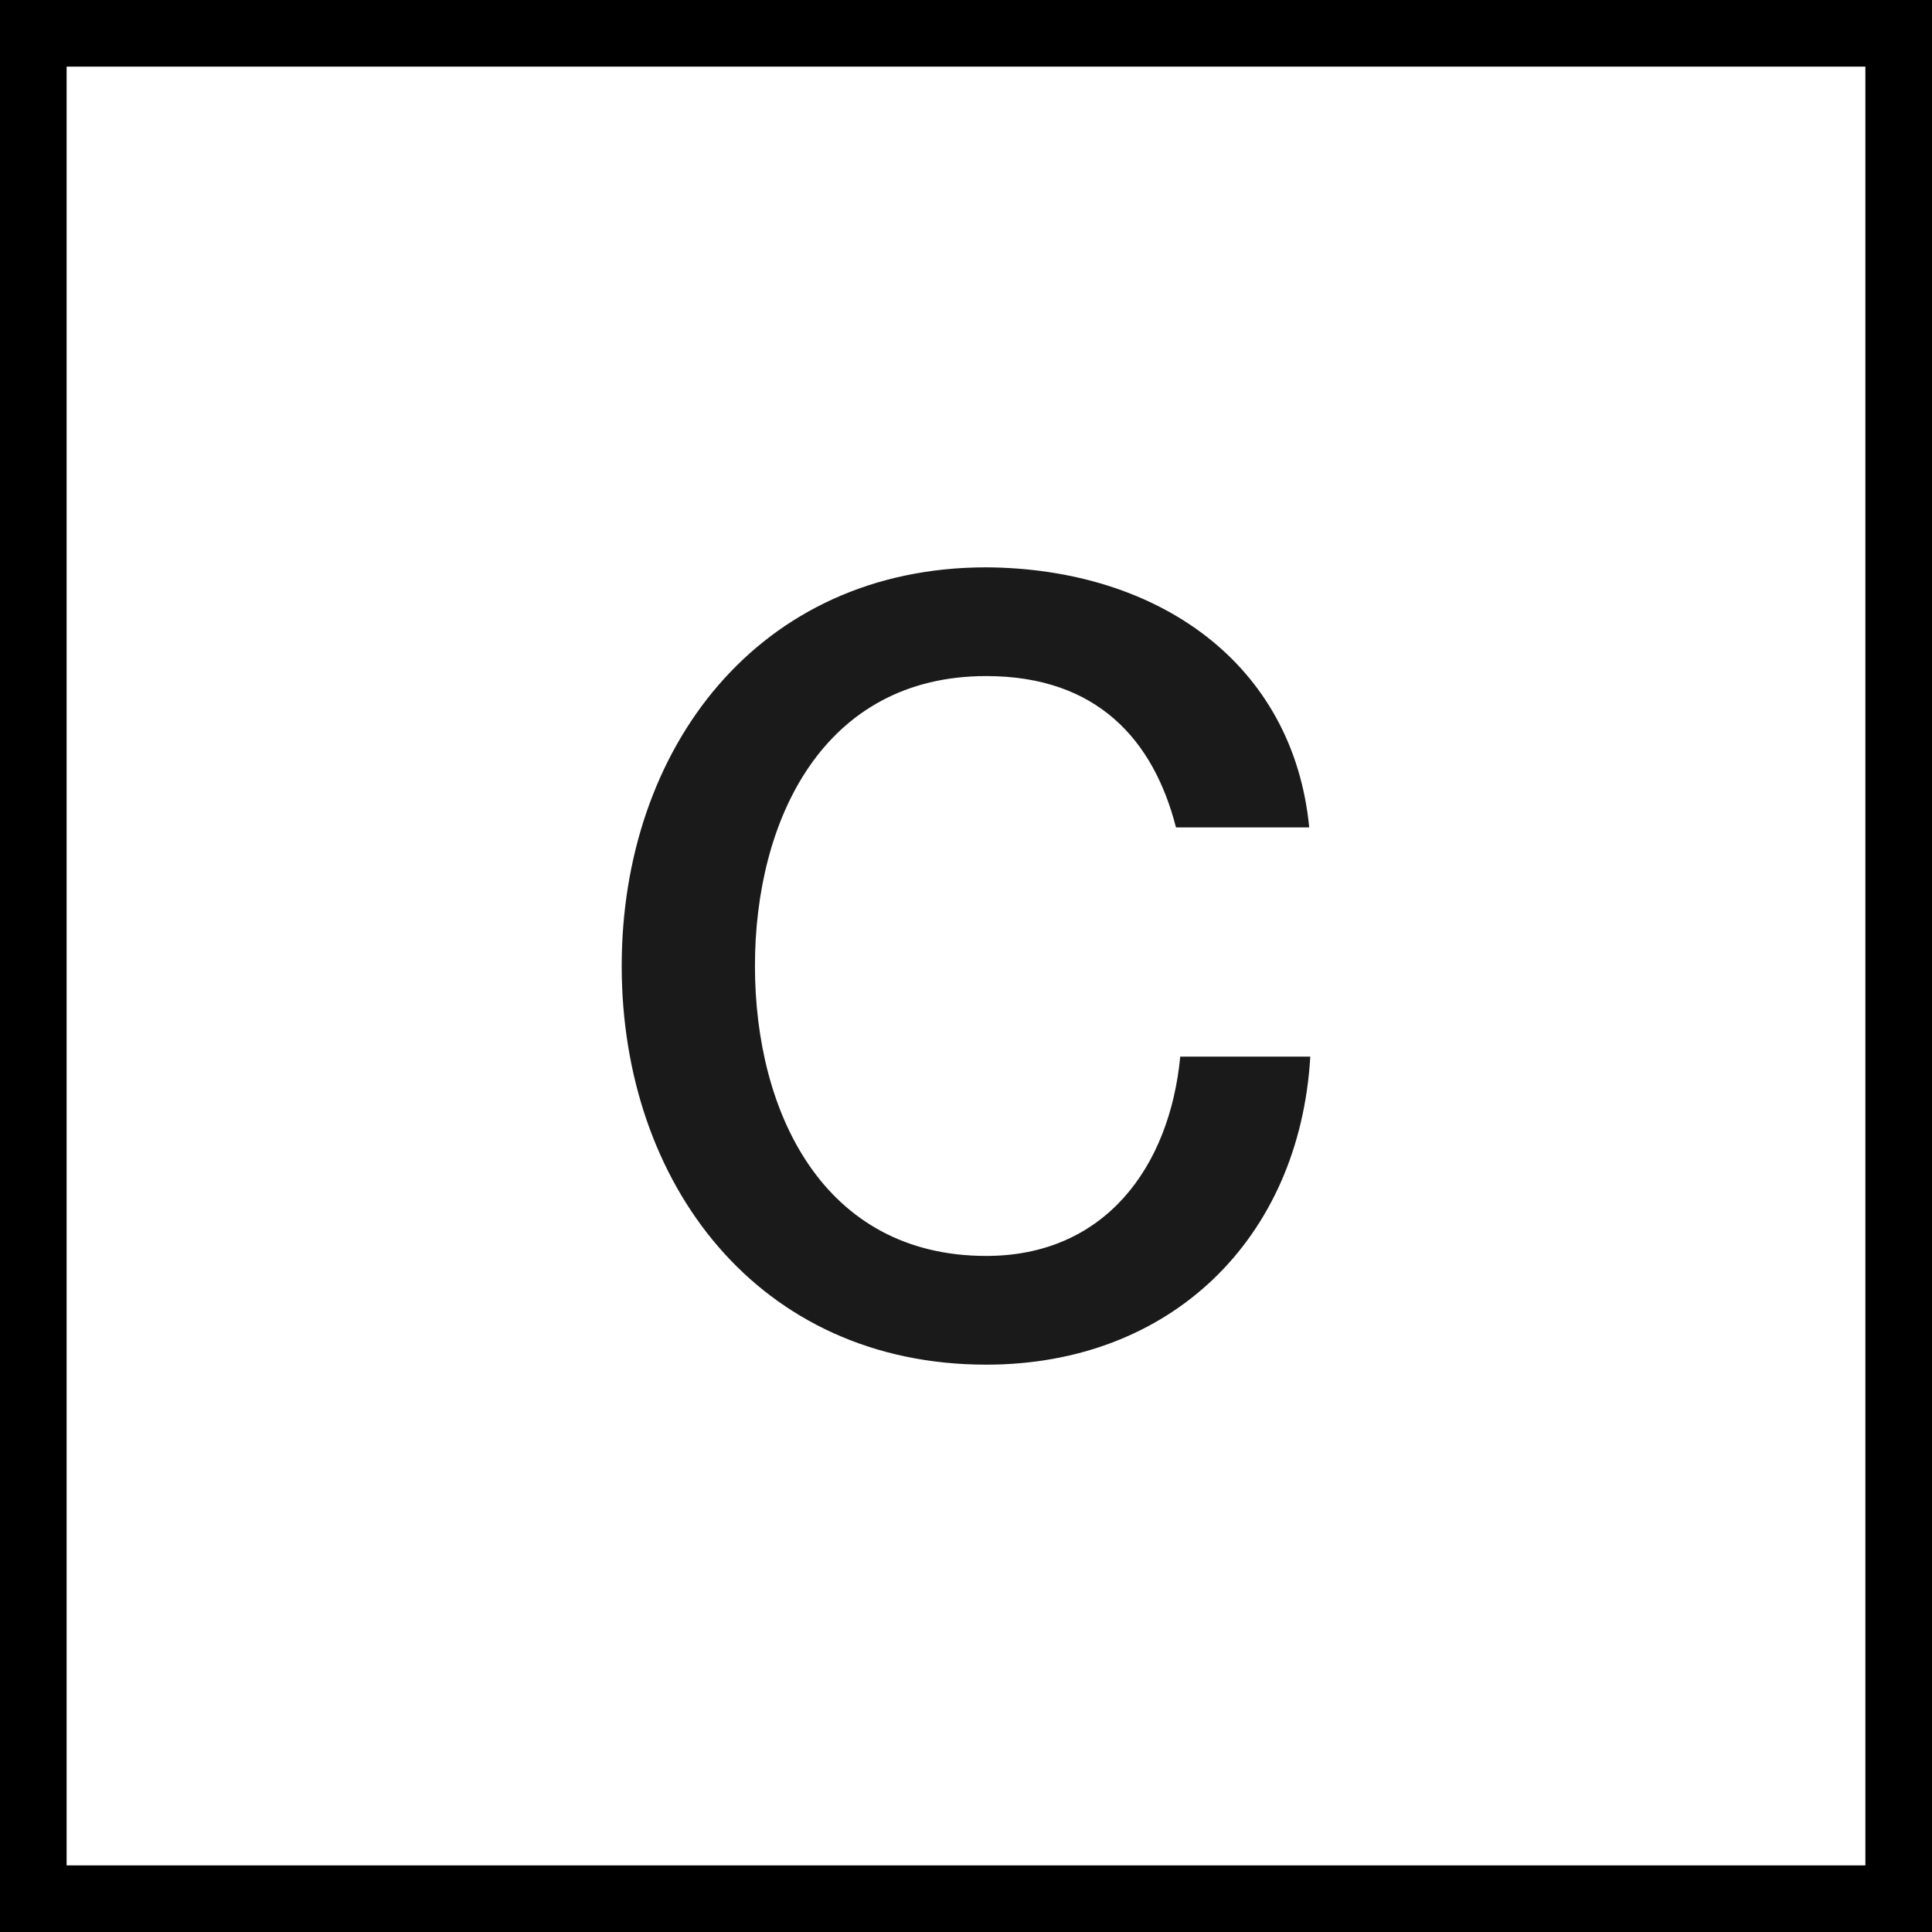
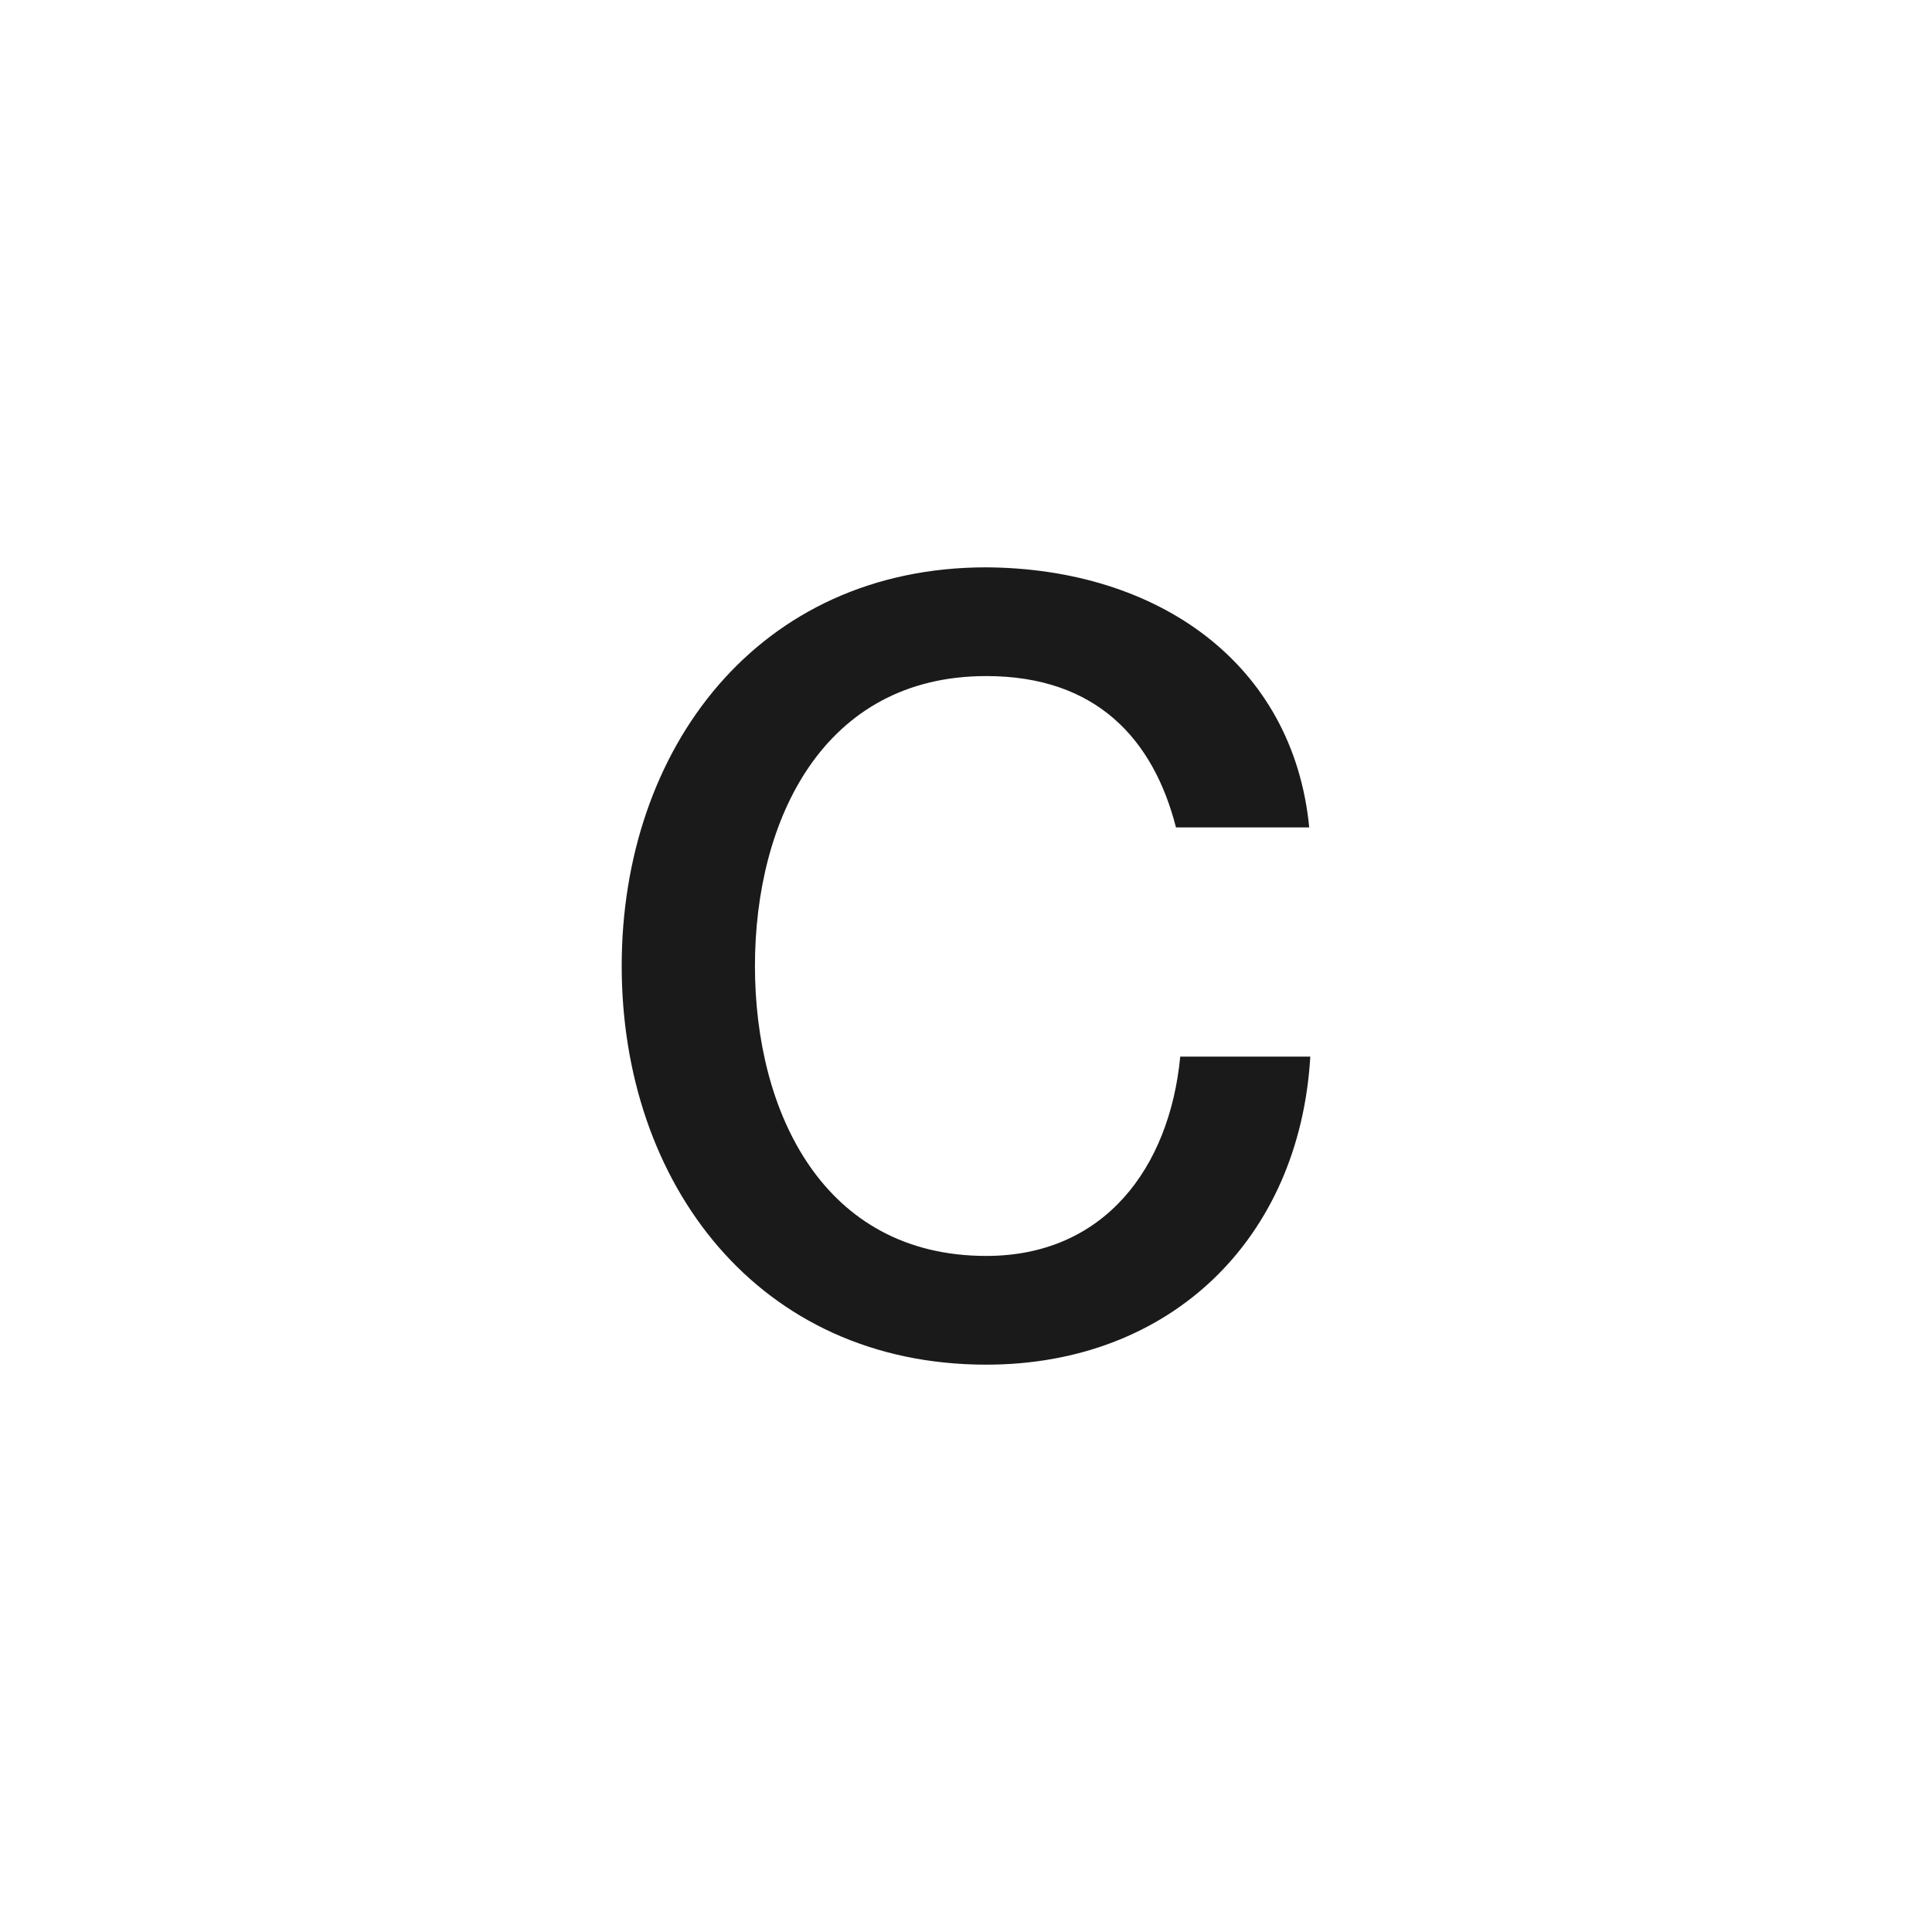
<svg xmlns="http://www.w3.org/2000/svg" width="29" height="29" viewBox="0 0 29 29" fill="none">
-   <rect x="0.5" y="0.5" width="28" height="28" stroke="black" />
  <path d="M19.652 12.42H17.652C17.316 11.108 16.468 10.148 14.804 10.148C12.356 10.148 11.332 12.308 11.332 14.5C11.332 16.692 12.356 18.852 14.804 18.852C16.58 18.852 17.556 17.524 17.716 15.86H19.668C19.508 18.596 17.572 20.484 14.804 20.484C11.38 20.484 9.332 17.764 9.332 14.5C9.332 11.236 11.38 8.516 14.804 8.516C17.38 8.532 19.412 9.956 19.652 12.42Z" fill="#1A1A1A" />
</svg>